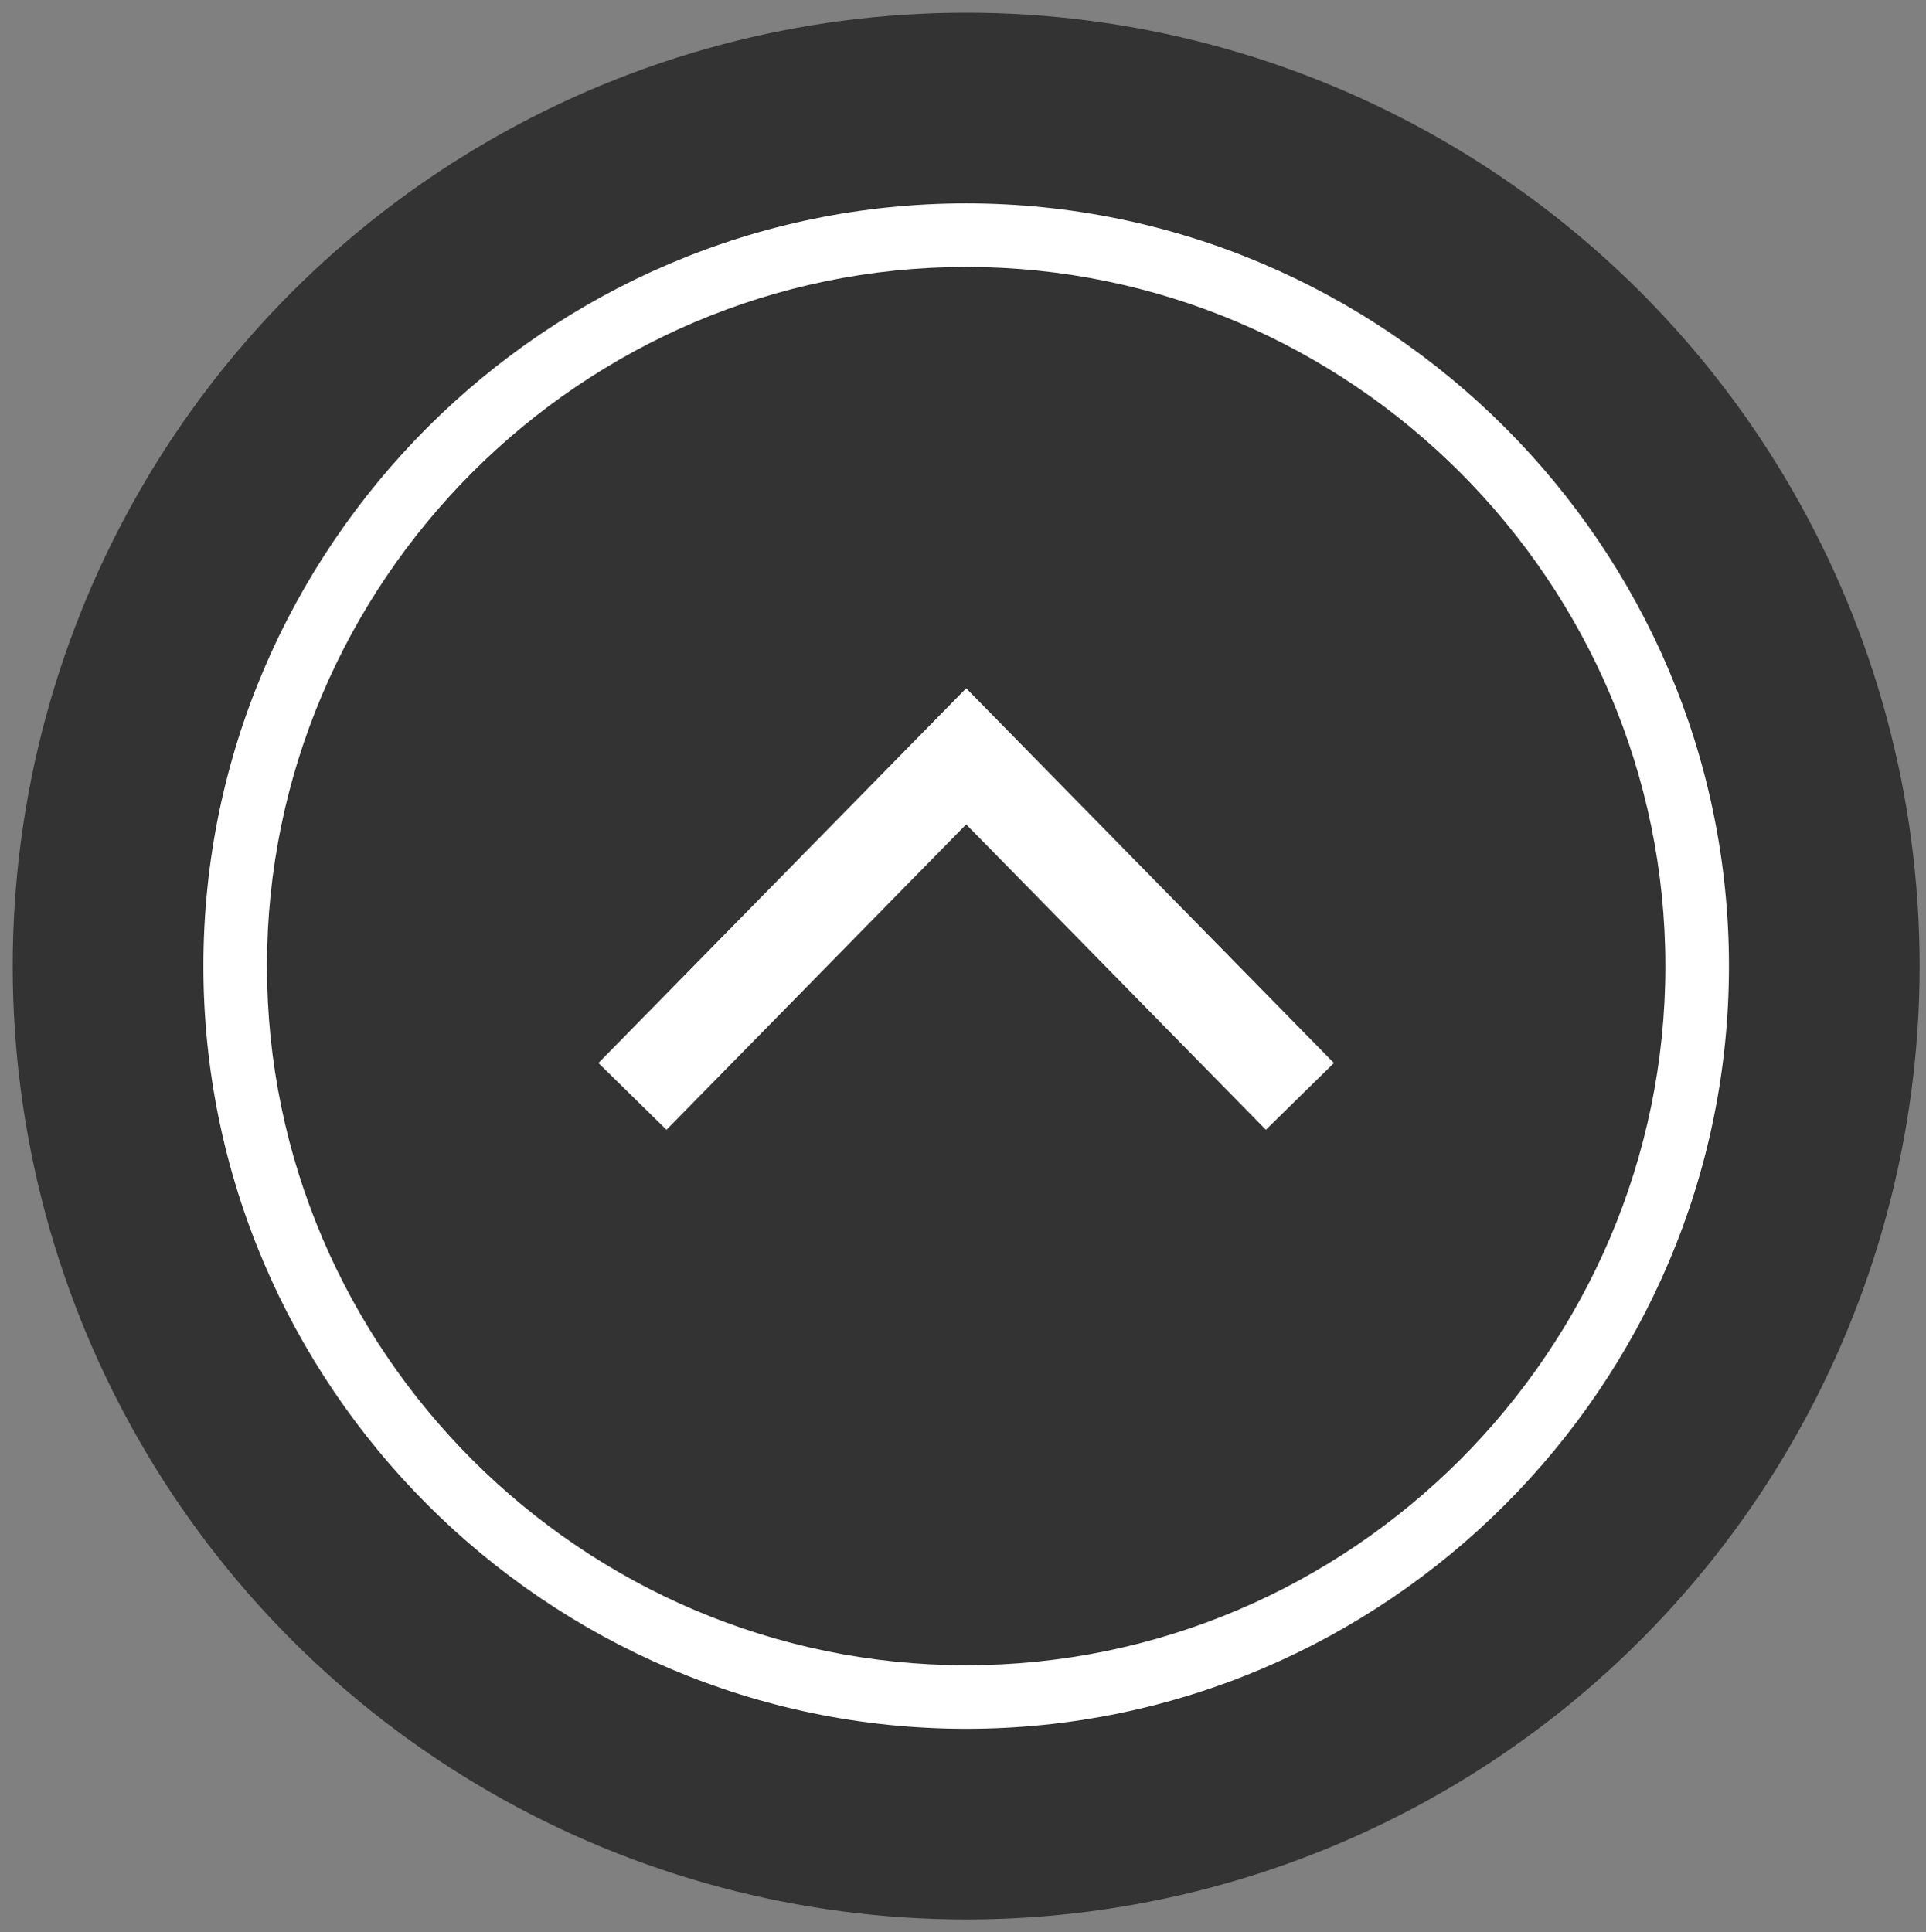
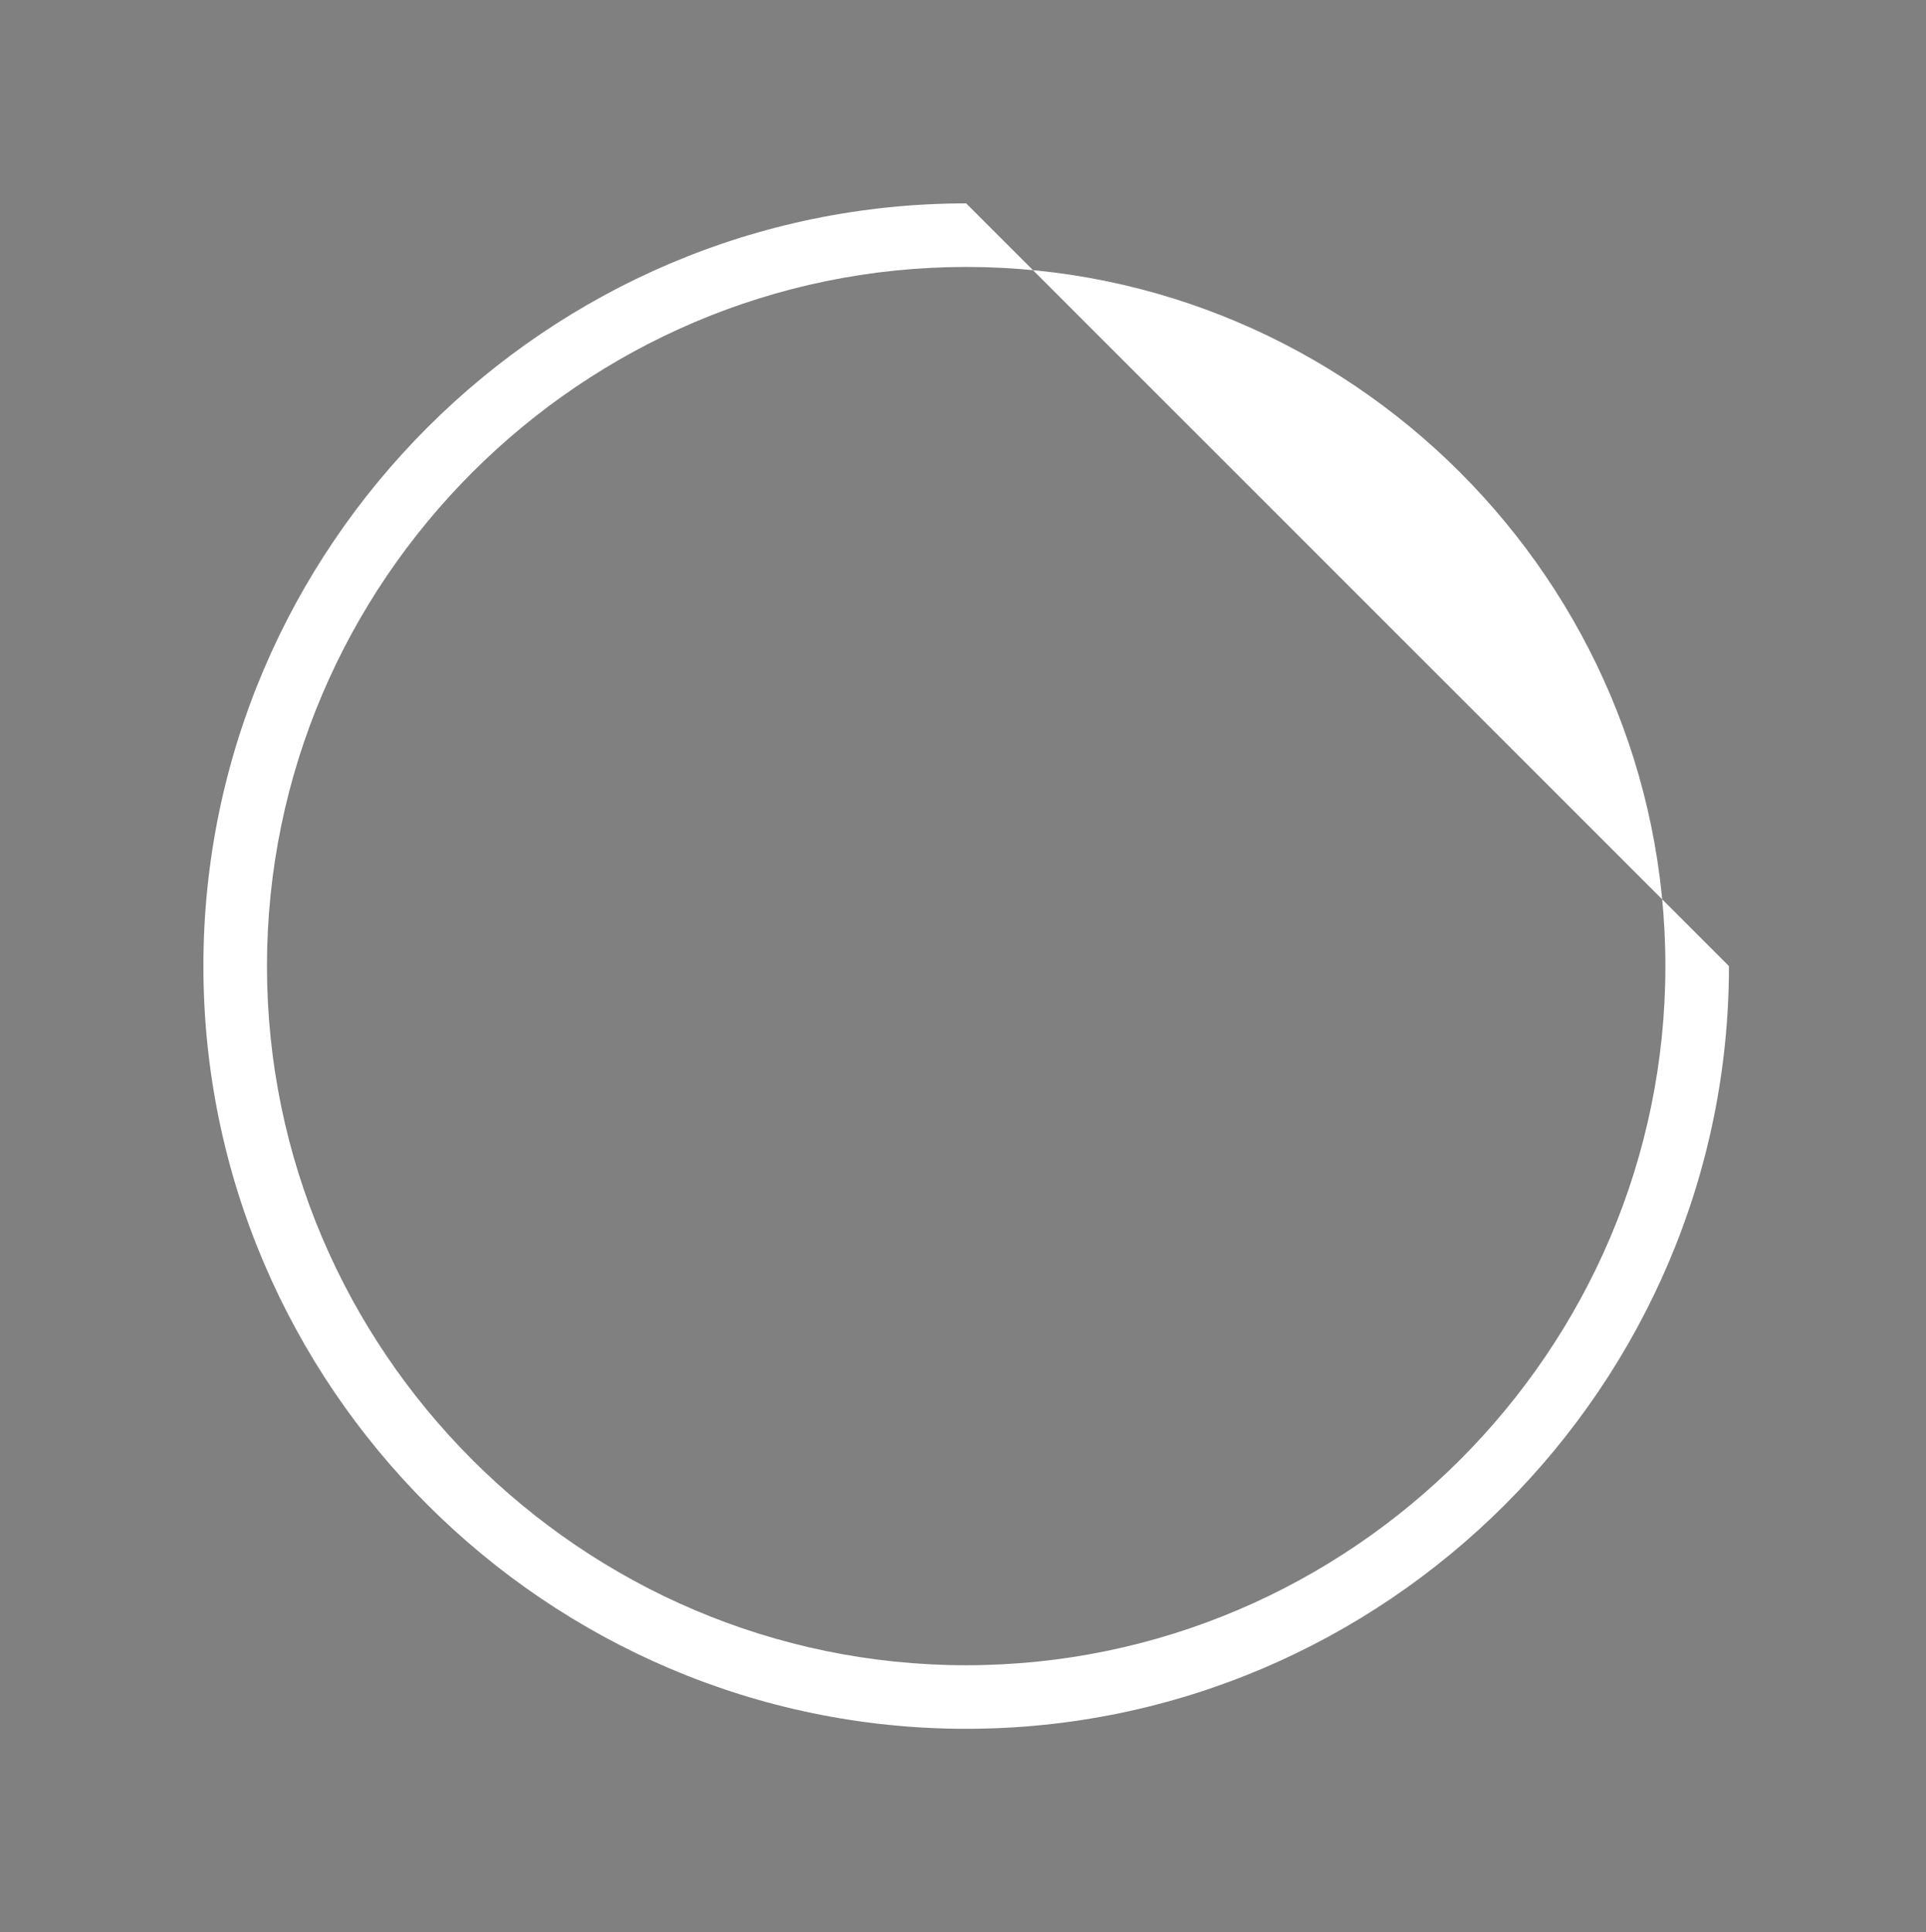
<svg xmlns="http://www.w3.org/2000/svg" version="1.1" id="レイヤー_1" x="0px" y="0px" viewBox="0 0 60.6 60.8" style="enable-background:new 0 0 60.6 60.8;" xml:space="preserve">
  <rect x="0" y="0" width="60.6" height="60.8" fill="#808080" stroke="none" />
  <style type="text/css">
	.st0{fill:#333333;}
	.st1{fill:#FFFFFF;}
	.st2{fill:none;stroke:#FFFFFF;stroke-width:3;stroke-miterlimit:10;}
</style>
  <g>
-     <circle class="st0" cx="30.4" cy="30.4" r="30" />
    <g>
-       <path class="st1" d="M30.4,8.4c12.1,0,22,9.9,22,22s-9.9,22-22,22s-22-9.9-22-22S18.3,8.4,30.4,8.4 M30.4,6.4    c-13.2,0-24,10.8-24,24s10.8,24,24,24c13.2,0,24-10.8,24-24S43.6,6.4,30.4,6.4L30.4,6.4z" />
+       <path class="st1" d="M30.4,8.4c12.1,0,22,9.9,22,22s-9.9,22-22,22s-22-9.9-22-22S18.3,8.4,30.4,8.4 M30.4,6.4    c-13.2,0-24,10.8-24,24s10.8,24,24,24c13.2,0,24-10.8,24-24L30.4,6.4z" />
    </g>
-     <polyline class="st2" points="19.9,34.5 30.4,23.8 40.9,34.5  " />
  </g>
</svg>